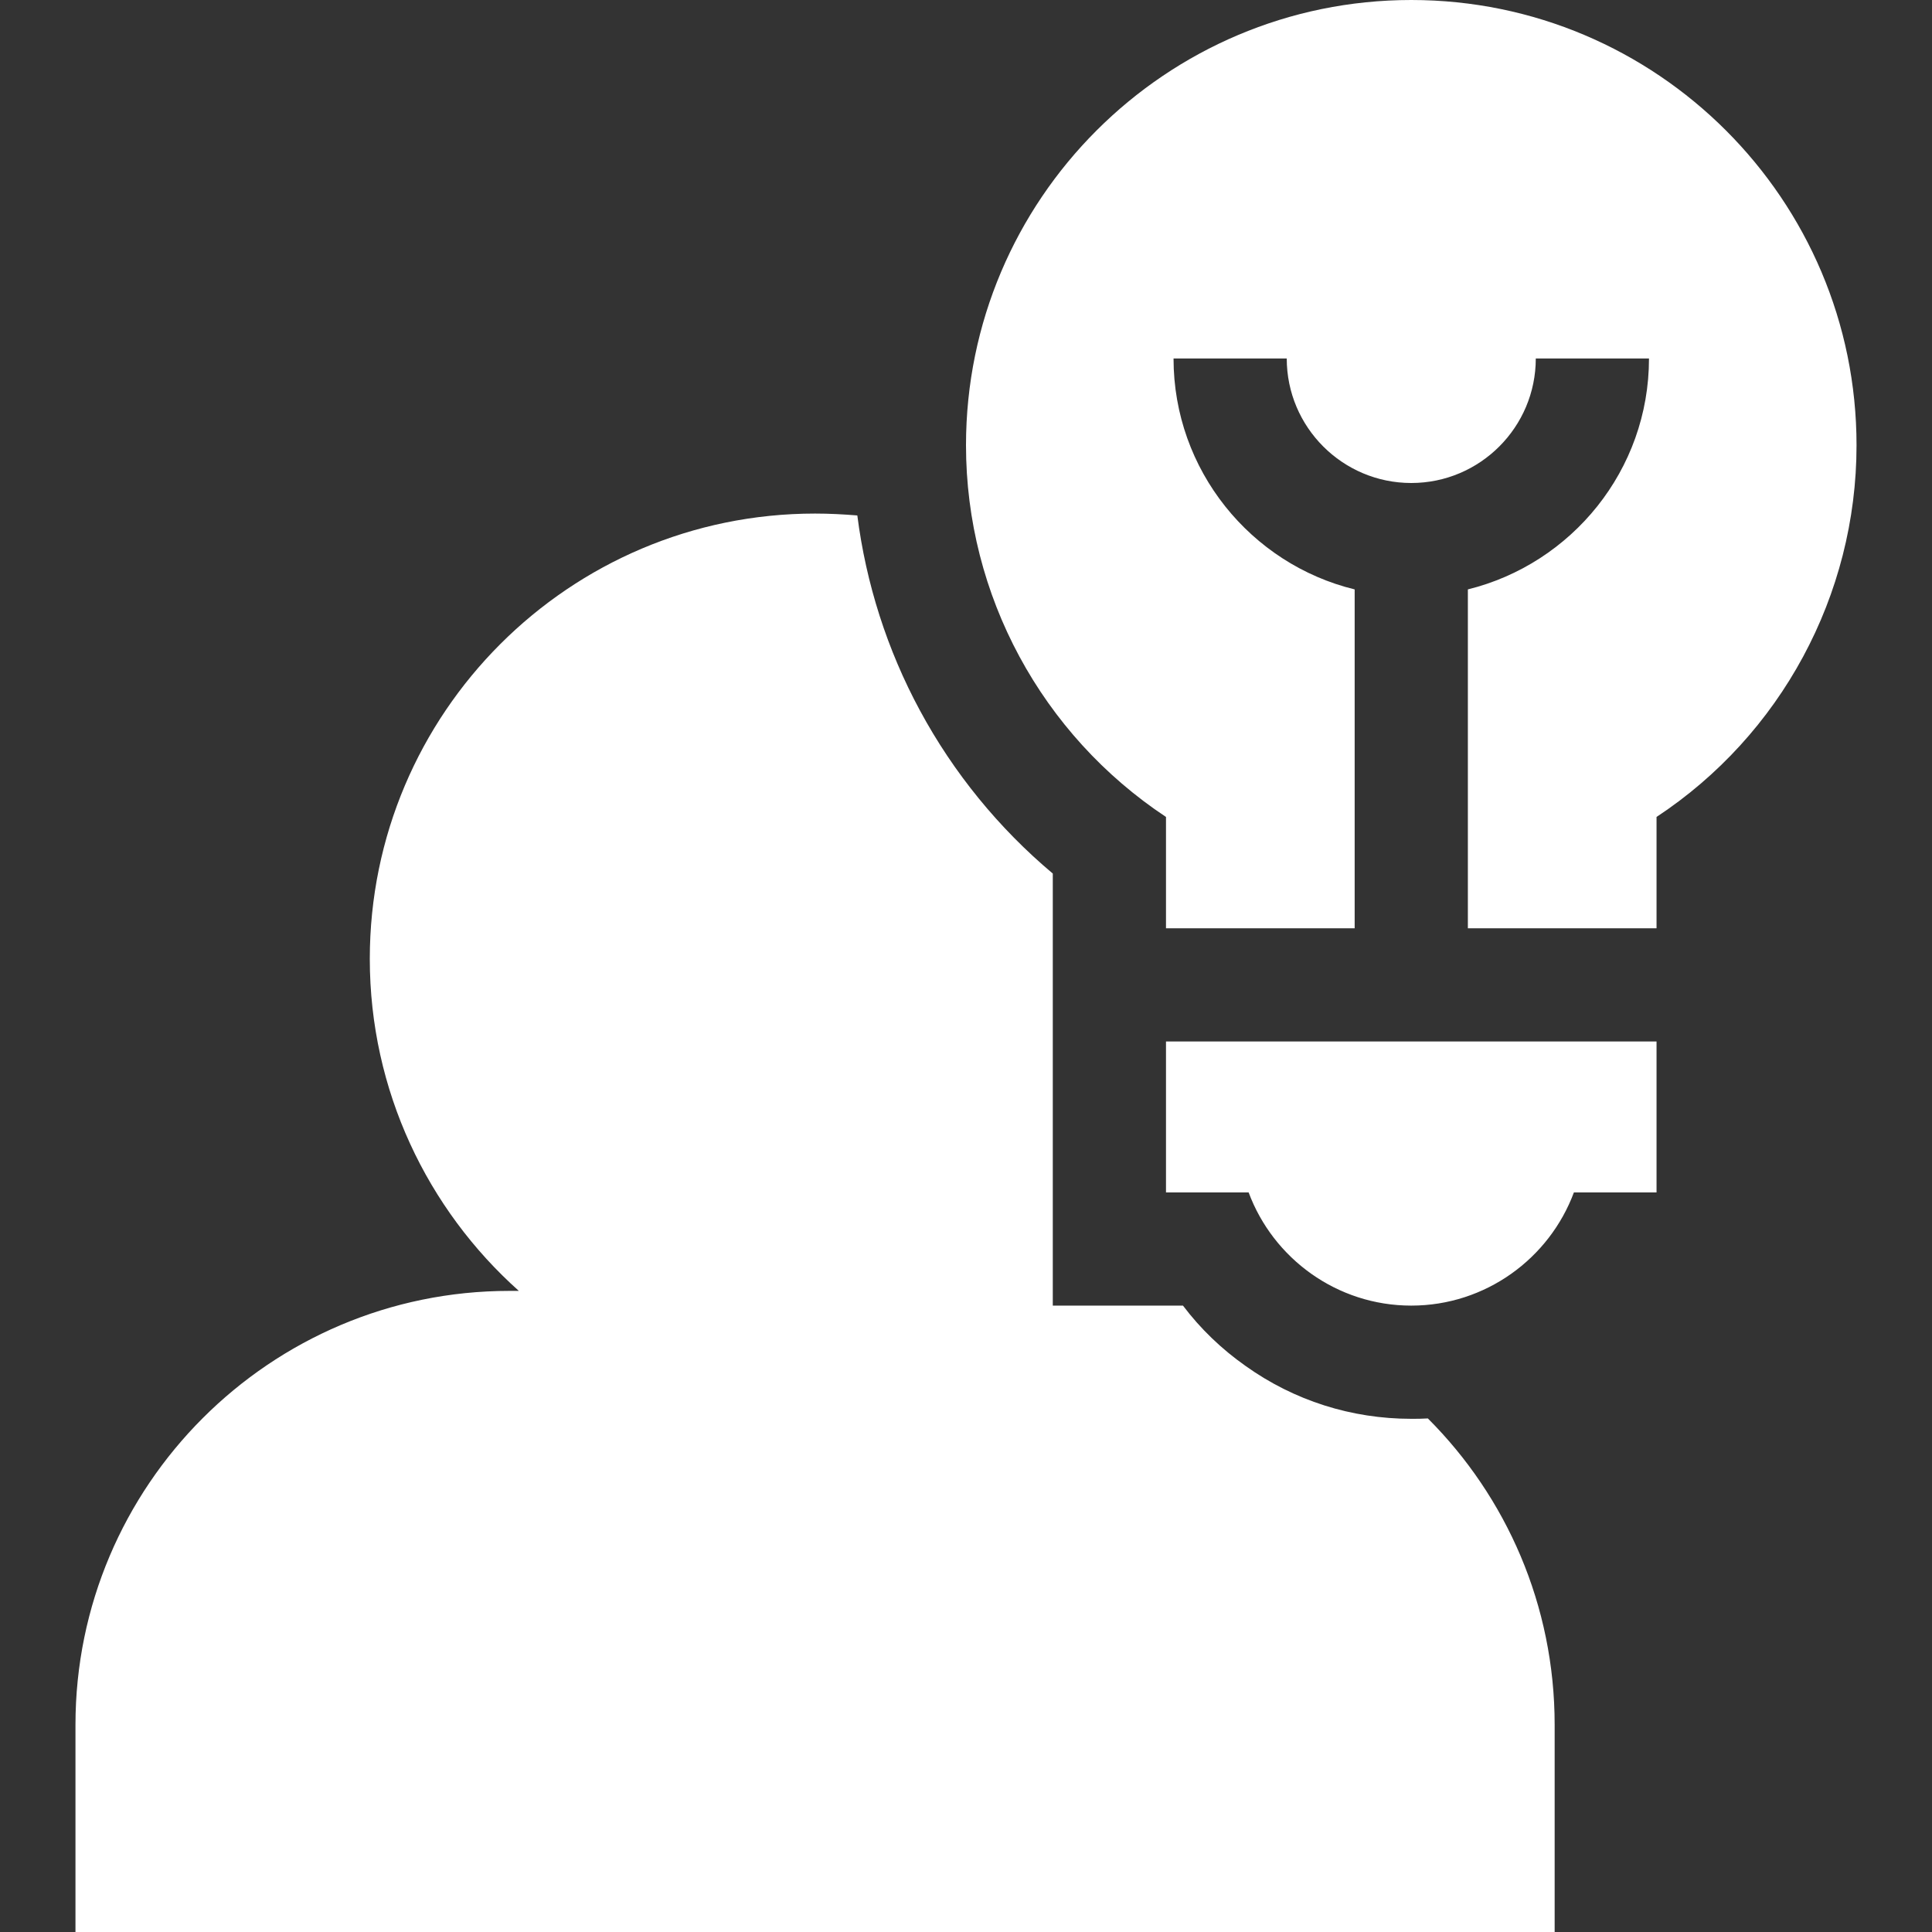
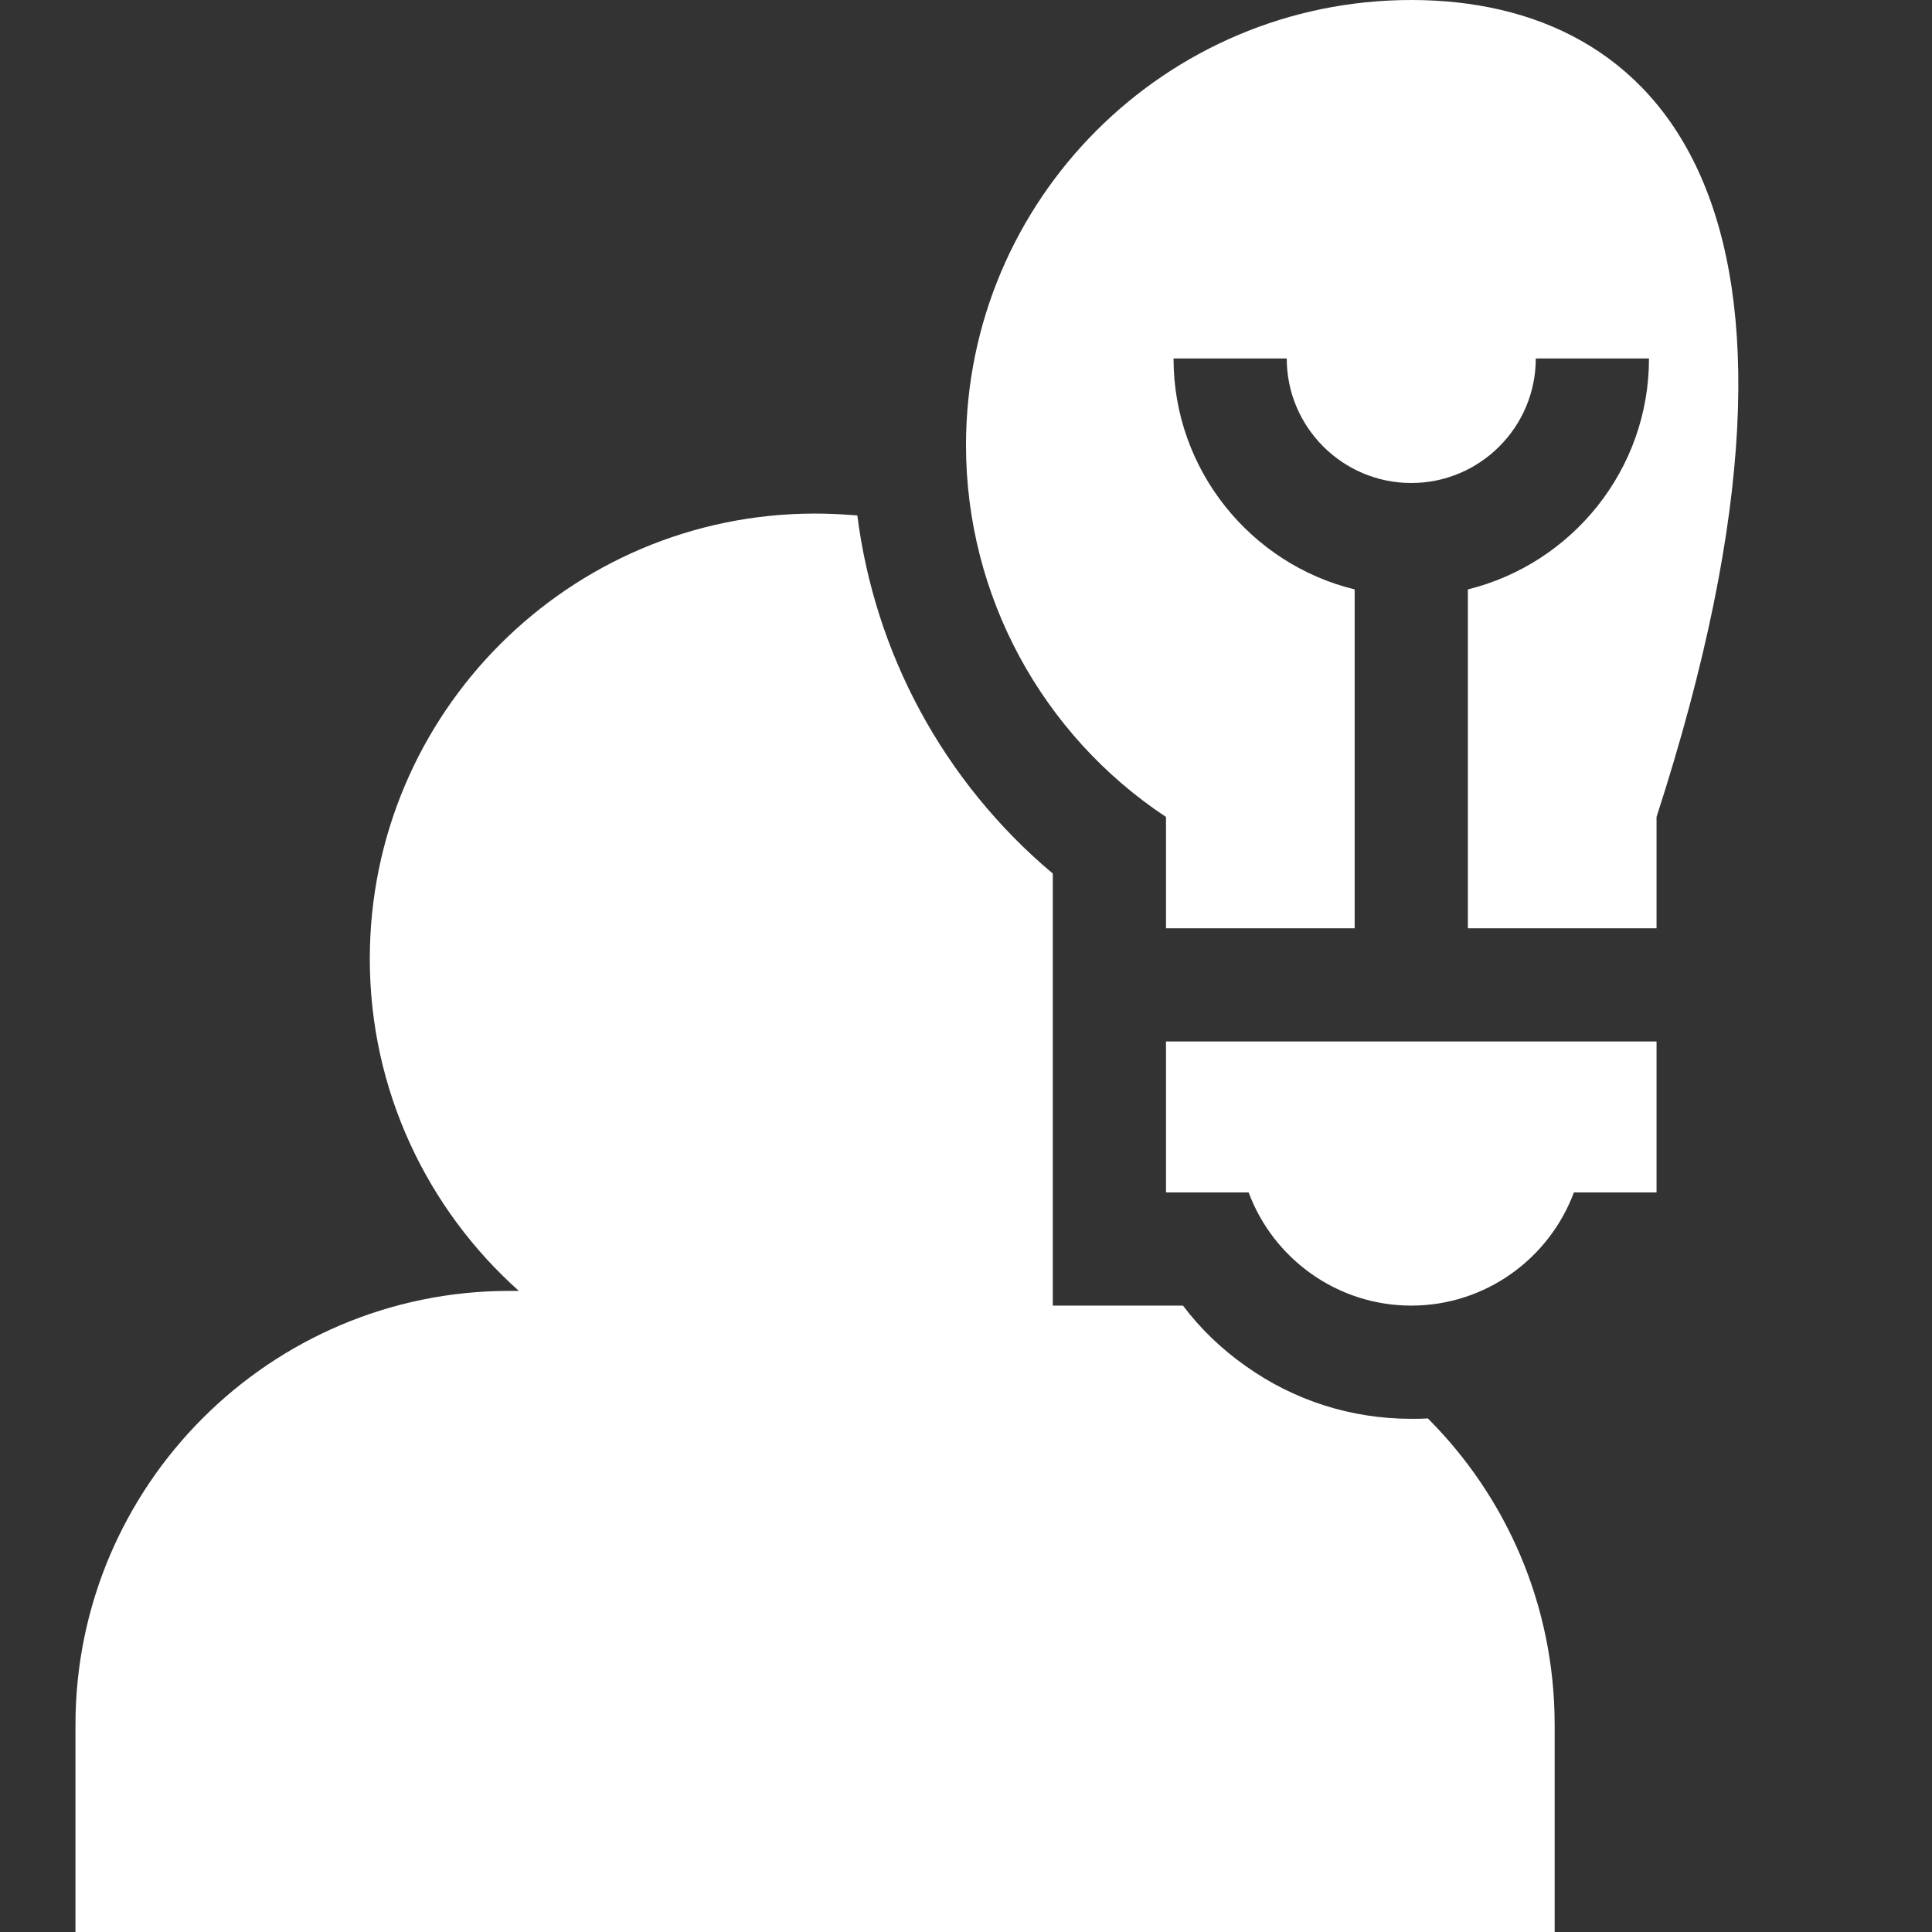
<svg xmlns="http://www.w3.org/2000/svg" viewBox="0 0 512 512" enable-background="new 0 0 512 512">
  <rect x="0" y="0" width="512" height="512" fill="#333333" stroke="none" />
  <style type="text/css">.st0{fill:#FFFFFF;}</style>
-   <path d="M378.4 375.9c-1.5.1-2.9.1-4.4.1-15.8 0-31-4.8-43.9-14-6.4-4.5-12-9.9-16.6-16H279V231.5c-14.3-12-26.3-26.7-35.2-43.2-8.7-16.1-14.3-33.7-16.6-51.7-3.7-.3-7.4-.5-11.2-.5-65.1 0-118 52.9-118 118 0 34.9 15.3 66.4 39.5 88H135c-63.4 0-115 51.6-115 115v55h392v-55c0-31.7-12.8-60.4-33.6-81.2zM309 276v40h21.9c6.5 17.5 23.4 30 43.1 30s36.6-12.5 43.1-30H439v-40H309zM374 0c-65.1 0-118 52.9-118 118 0 39.8 20.1 76.7 53 98.5V246h50v-89.8c-27.5-6.7-48-31.6-48-61.2h30c0 18.2 14.8 33 33 33s33-14.8 33-33h30c0 29.6-20.5 54.4-48 61.2V246h50v-29.5c32.9-21.7 53-58.7 53-98.5C492 52.9 439.1 0 374 0z" class="st0" />
+   <path d="M378.4 375.9c-1.5.1-2.9.1-4.4.1-15.8 0-31-4.8-43.9-14-6.4-4.5-12-9.9-16.6-16H279V231.5c-14.3-12-26.3-26.7-35.2-43.2-8.7-16.1-14.3-33.7-16.6-51.7-3.7-.3-7.4-.5-11.2-.5-65.1 0-118 52.9-118 118 0 34.9 15.3 66.4 39.5 88H135c-63.4 0-115 51.6-115 115v55h392v-55c0-31.7-12.8-60.4-33.6-81.2zM309 276v40h21.9c6.5 17.5 23.4 30 43.1 30s36.6-12.5 43.1-30H439v-40H309zM374 0c-65.1 0-118 52.9-118 118 0 39.8 20.1 76.7 53 98.5V246h50v-89.8c-27.5-6.7-48-31.6-48-61.2h30c0 18.2 14.8 33 33 33s33-14.8 33-33h30c0 29.6-20.5 54.4-48 61.2V246h50v-29.5C492 52.9 439.1 0 374 0z" class="st0" />
</svg>